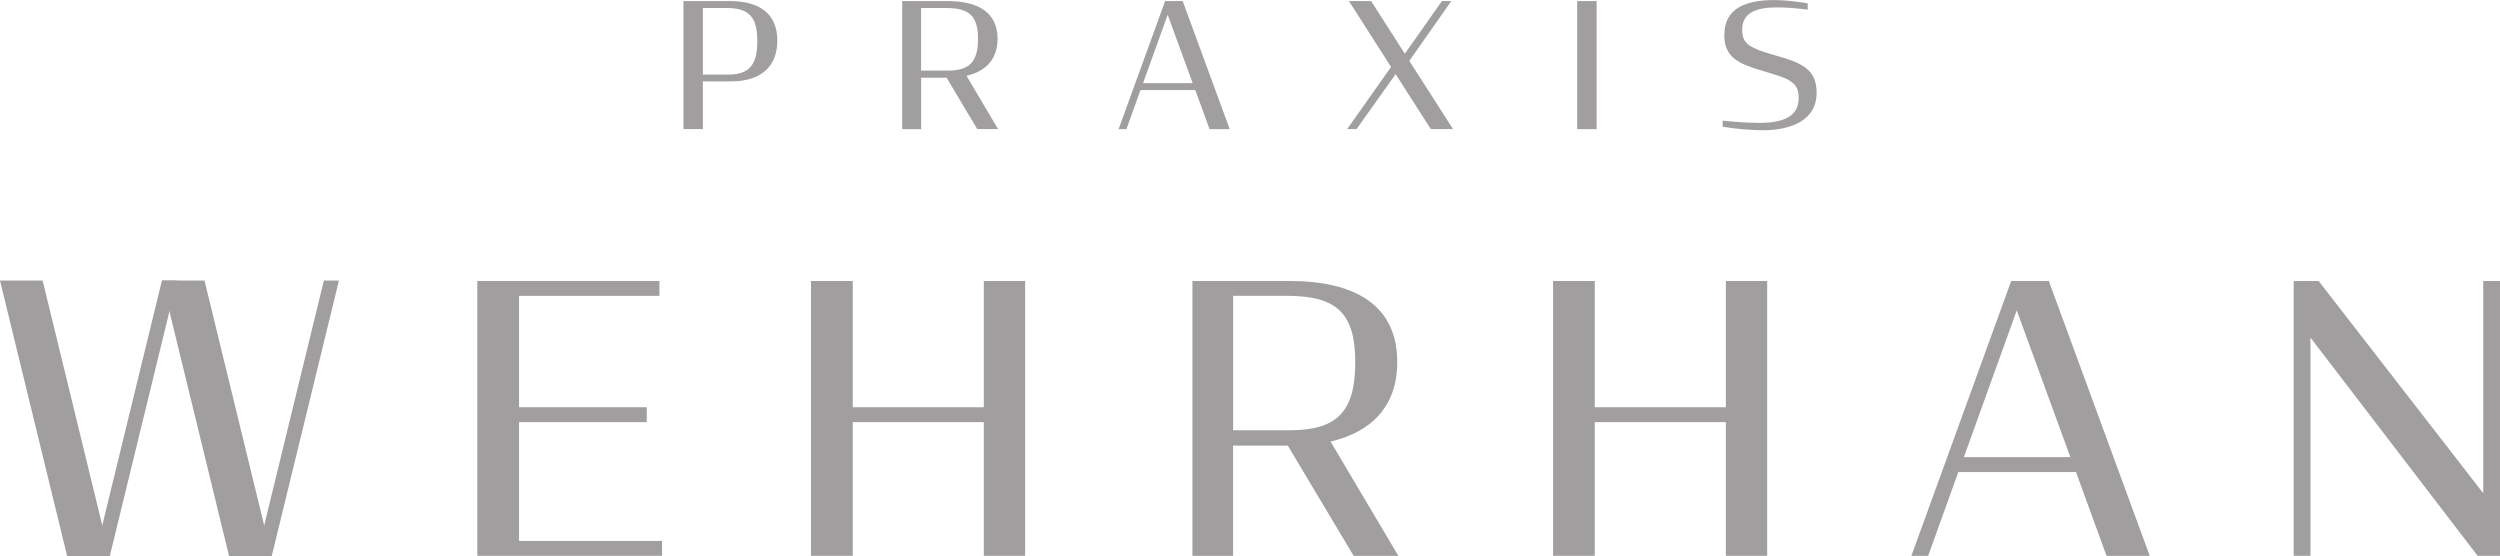
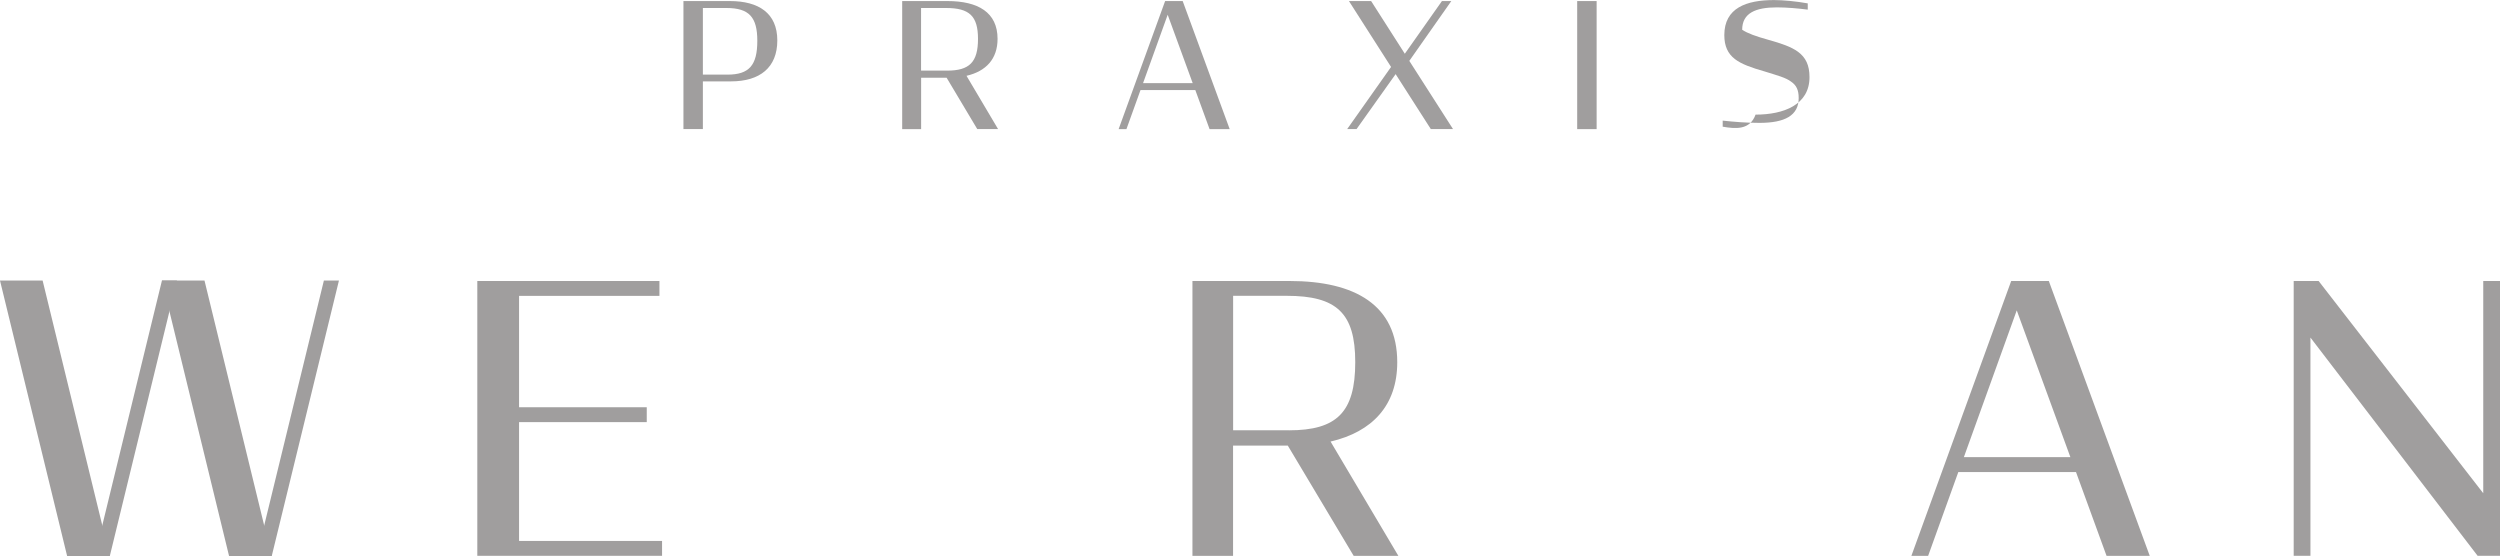
<svg xmlns="http://www.w3.org/2000/svg" version="1.1" id="Ebene_1" x="0px" y="0px" viewBox="0 0 400 89" style="enable-background:new 0 0 400 89;" xml:space="preserve">
  <style type="text/css">
	.st0{fill:#A09E9E;}
</style>
  <g>
    <g>
      <polygon class="st0" points="76.37,44.96 76.37,88.93 105.93,88.93 105.93,86.55 83.05,86.55 83.05,67.54 103.48,67.54     103.48,65.16 83.05,65.16 83.05,47.34 105.51,47.34 105.51,44.96   " />
-       <polygon class="st0" points="157.41,44.96 157.41,65.16 136.44,65.16 136.44,44.96 129.76,44.96 129.76,88.93 136.44,88.93     136.44,67.54 157.41,67.54 157.41,88.93 164.02,88.93 164.02,44.96   " />
      <g>
        <path class="st0" d="M206.23,68.85c7.63,0,10.61-2.86,10.61-10.91c0-7.86-2.98-10.61-10.96-10.61h-8.58v21.51H206.23z      M206.05,71.3h-8.76v17.64h-6.5V44.96h15.55c10.49,0,17.22,3.87,17.22,12.99c0,6.92-3.99,11.14-10.67,12.7l10.85,18.29h-7.15     L206.05,71.3z" />
      </g>
-       <polygon class="st0" points="276.14,44.96 276.14,65.16 255.16,65.16 255.16,44.96 248.49,44.96 248.49,88.93 255.16,88.93     255.16,67.54 276.14,67.54 276.14,88.93 282.75,88.93 282.75,44.96   " />
      <path class="st0" d="M322.68,49.66l8.58,23.48h-17.04L322.68,49.66z M321.79,44.96l-15.97,43.98h2.68l4.83-13.41h18.83l4.89,13.41    h6.91l-16.15-43.98H321.79z" />
      <polygon class="st0" points="397.32,44.96 397.32,78.92 370.98,44.96 366.99,44.96 366.99,88.93 369.67,88.93 369.67,54.01     396.42,88.93 400,88.93 400,44.96   " />
      <polygon class="st0" points="0,44.89 10.75,89 17.57,89 6.82,44.89   " />
      <polygon class="st0" points="25.91,44.89 36.66,89 43.47,89 32.72,44.89   " />
      <polygon class="st0" points="25.91,44.89 15.16,89 17.56,89 28.31,44.89   " />
      <polygon class="st0" points="51.82,44.89 41.07,89 43.47,89 54.23,44.89   " />
    </g>
    <g>
      <g>
        <path class="st0" d="M116.4,11.94c3.47,0,4.77-1.5,4.77-5.41c0-3.78-1.3-5.25-4.94-5.25h-3.77v10.66H116.4z M109.35,0.17h7.44     c4.58,0,7.58,1.92,7.58,6.3c0,4.33-2.78,6.55-7.41,6.55h-4.5v7.63h-3.11V0.17z" />
        <path class="st0" d="M151.54,11.3c3.55,0,4.94-1.33,4.94-5.08c0-3.67-1.39-4.94-5.11-4.94h-4V11.3H151.54z M151.46,12.44h-4.08     v8.22h-3.03V0.17h7.24c4.89,0,8.02,1.8,8.02,6.05c0,3.22-1.86,5.19-4.97,5.91l5.05,8.52h-3.33L151.46,12.44z" />
      </g>
      <path class="st0" d="M186.83,2.36l4,10.94h-7.94L186.83,2.36z M186.42,0.17l-7.44,20.49h1.25l2.25-6.25h8.77l2.28,6.25h3.22    l-7.52-20.49H186.42z" />
      <polygon class="st0" points="230.71,0.17 224.77,8.6 219.38,0.17 215.83,0.17 222.57,10.71 215.55,20.65 217.05,20.65     223.3,11.86 228.93,20.65 232.48,20.65 225.49,9.74 232.21,0.17   " />
      <rect x="252.35" y="0.17" class="st0" width="3.11" height="20.49" />
      <g>
-         <path class="st0" d="M275.63,20.27V19.3c1.8,0.19,3.75,0.36,5.89,0.36c4.05,0,6.27-1.17,6.27-3.97c0-1.28-0.36-2.05-1.22-2.63     c-0.83-0.64-2.22-1-4.27-1.64c-2.03-0.58-3.64-1.14-4.72-1.97c-1.11-0.86-1.69-2.05-1.69-3.83c0-4.36,3.53-5.61,7.97-5.61     c1.39,0,3.5,0.19,5.38,0.53v1c-1.58-0.2-3.36-0.36-4.94-0.36c-3.42,0-5.55,0.92-5.55,3.58c0,1.22,0.36,1.97,1.14,2.5     c0.86,0.58,2.22,1.06,4.19,1.61c2.08,0.58,3.64,1.11,4.75,1.92c1.22,0.91,1.83,2.13,1.83,4.05c0,4.44-4.14,6-8.63,6     C279.99,20.82,277.71,20.63,275.63,20.27" />
+         <path class="st0" d="M275.63,20.27V19.3c1.8,0.19,3.75,0.36,5.89,0.36c4.05,0,6.27-1.17,6.27-3.97c0-1.28-0.36-2.05-1.22-2.63     c-0.83-0.64-2.22-1-4.27-1.64c-2.03-0.58-3.64-1.14-4.72-1.97c-1.11-0.86-1.69-2.05-1.69-3.83c0-4.36,3.53-5.61,7.97-5.61     c1.39,0,3.5,0.19,5.38,0.53v1c-1.58-0.2-3.36-0.36-4.94-0.36c-3.42,0-5.55,0.92-5.55,3.58c0.86,0.58,2.22,1.06,4.19,1.61c2.08,0.58,3.64,1.11,4.75,1.92c1.22,0.91,1.83,2.13,1.83,4.05c0,4.44-4.14,6-8.63,6     C279.99,20.82,277.71,20.63,275.63,20.27" />
      </g>
    </g>
  </g>
</svg>